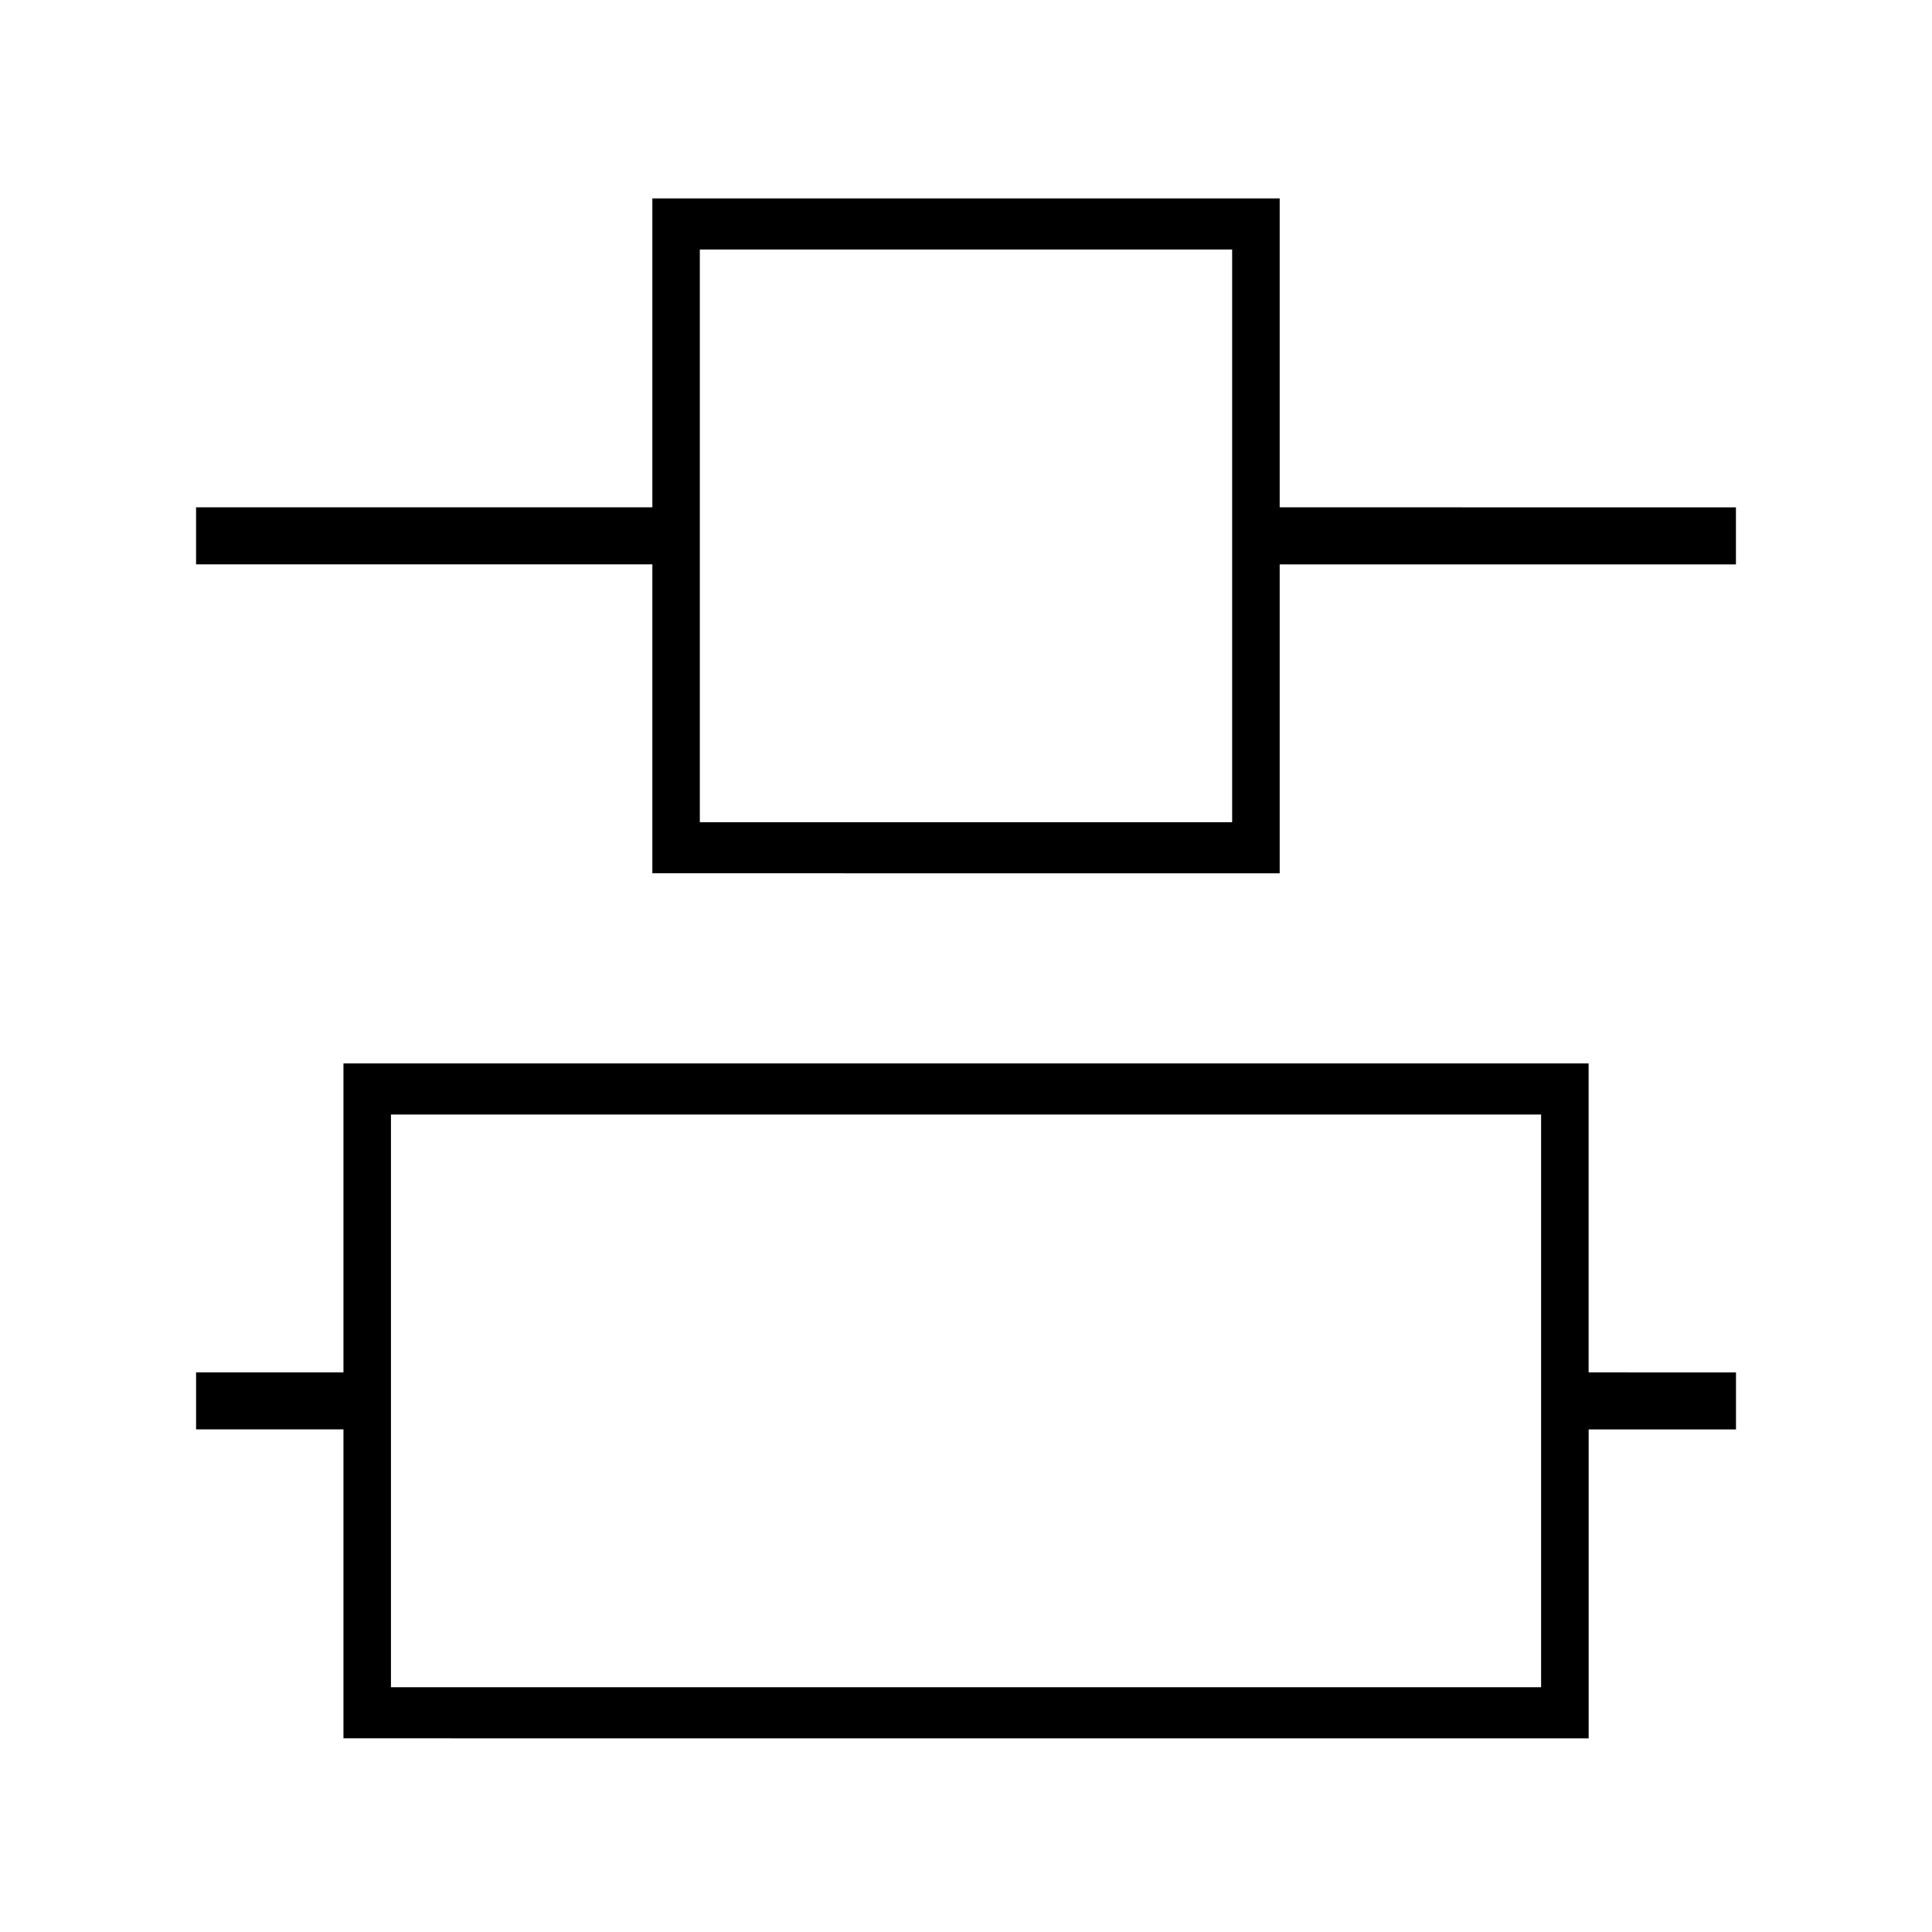
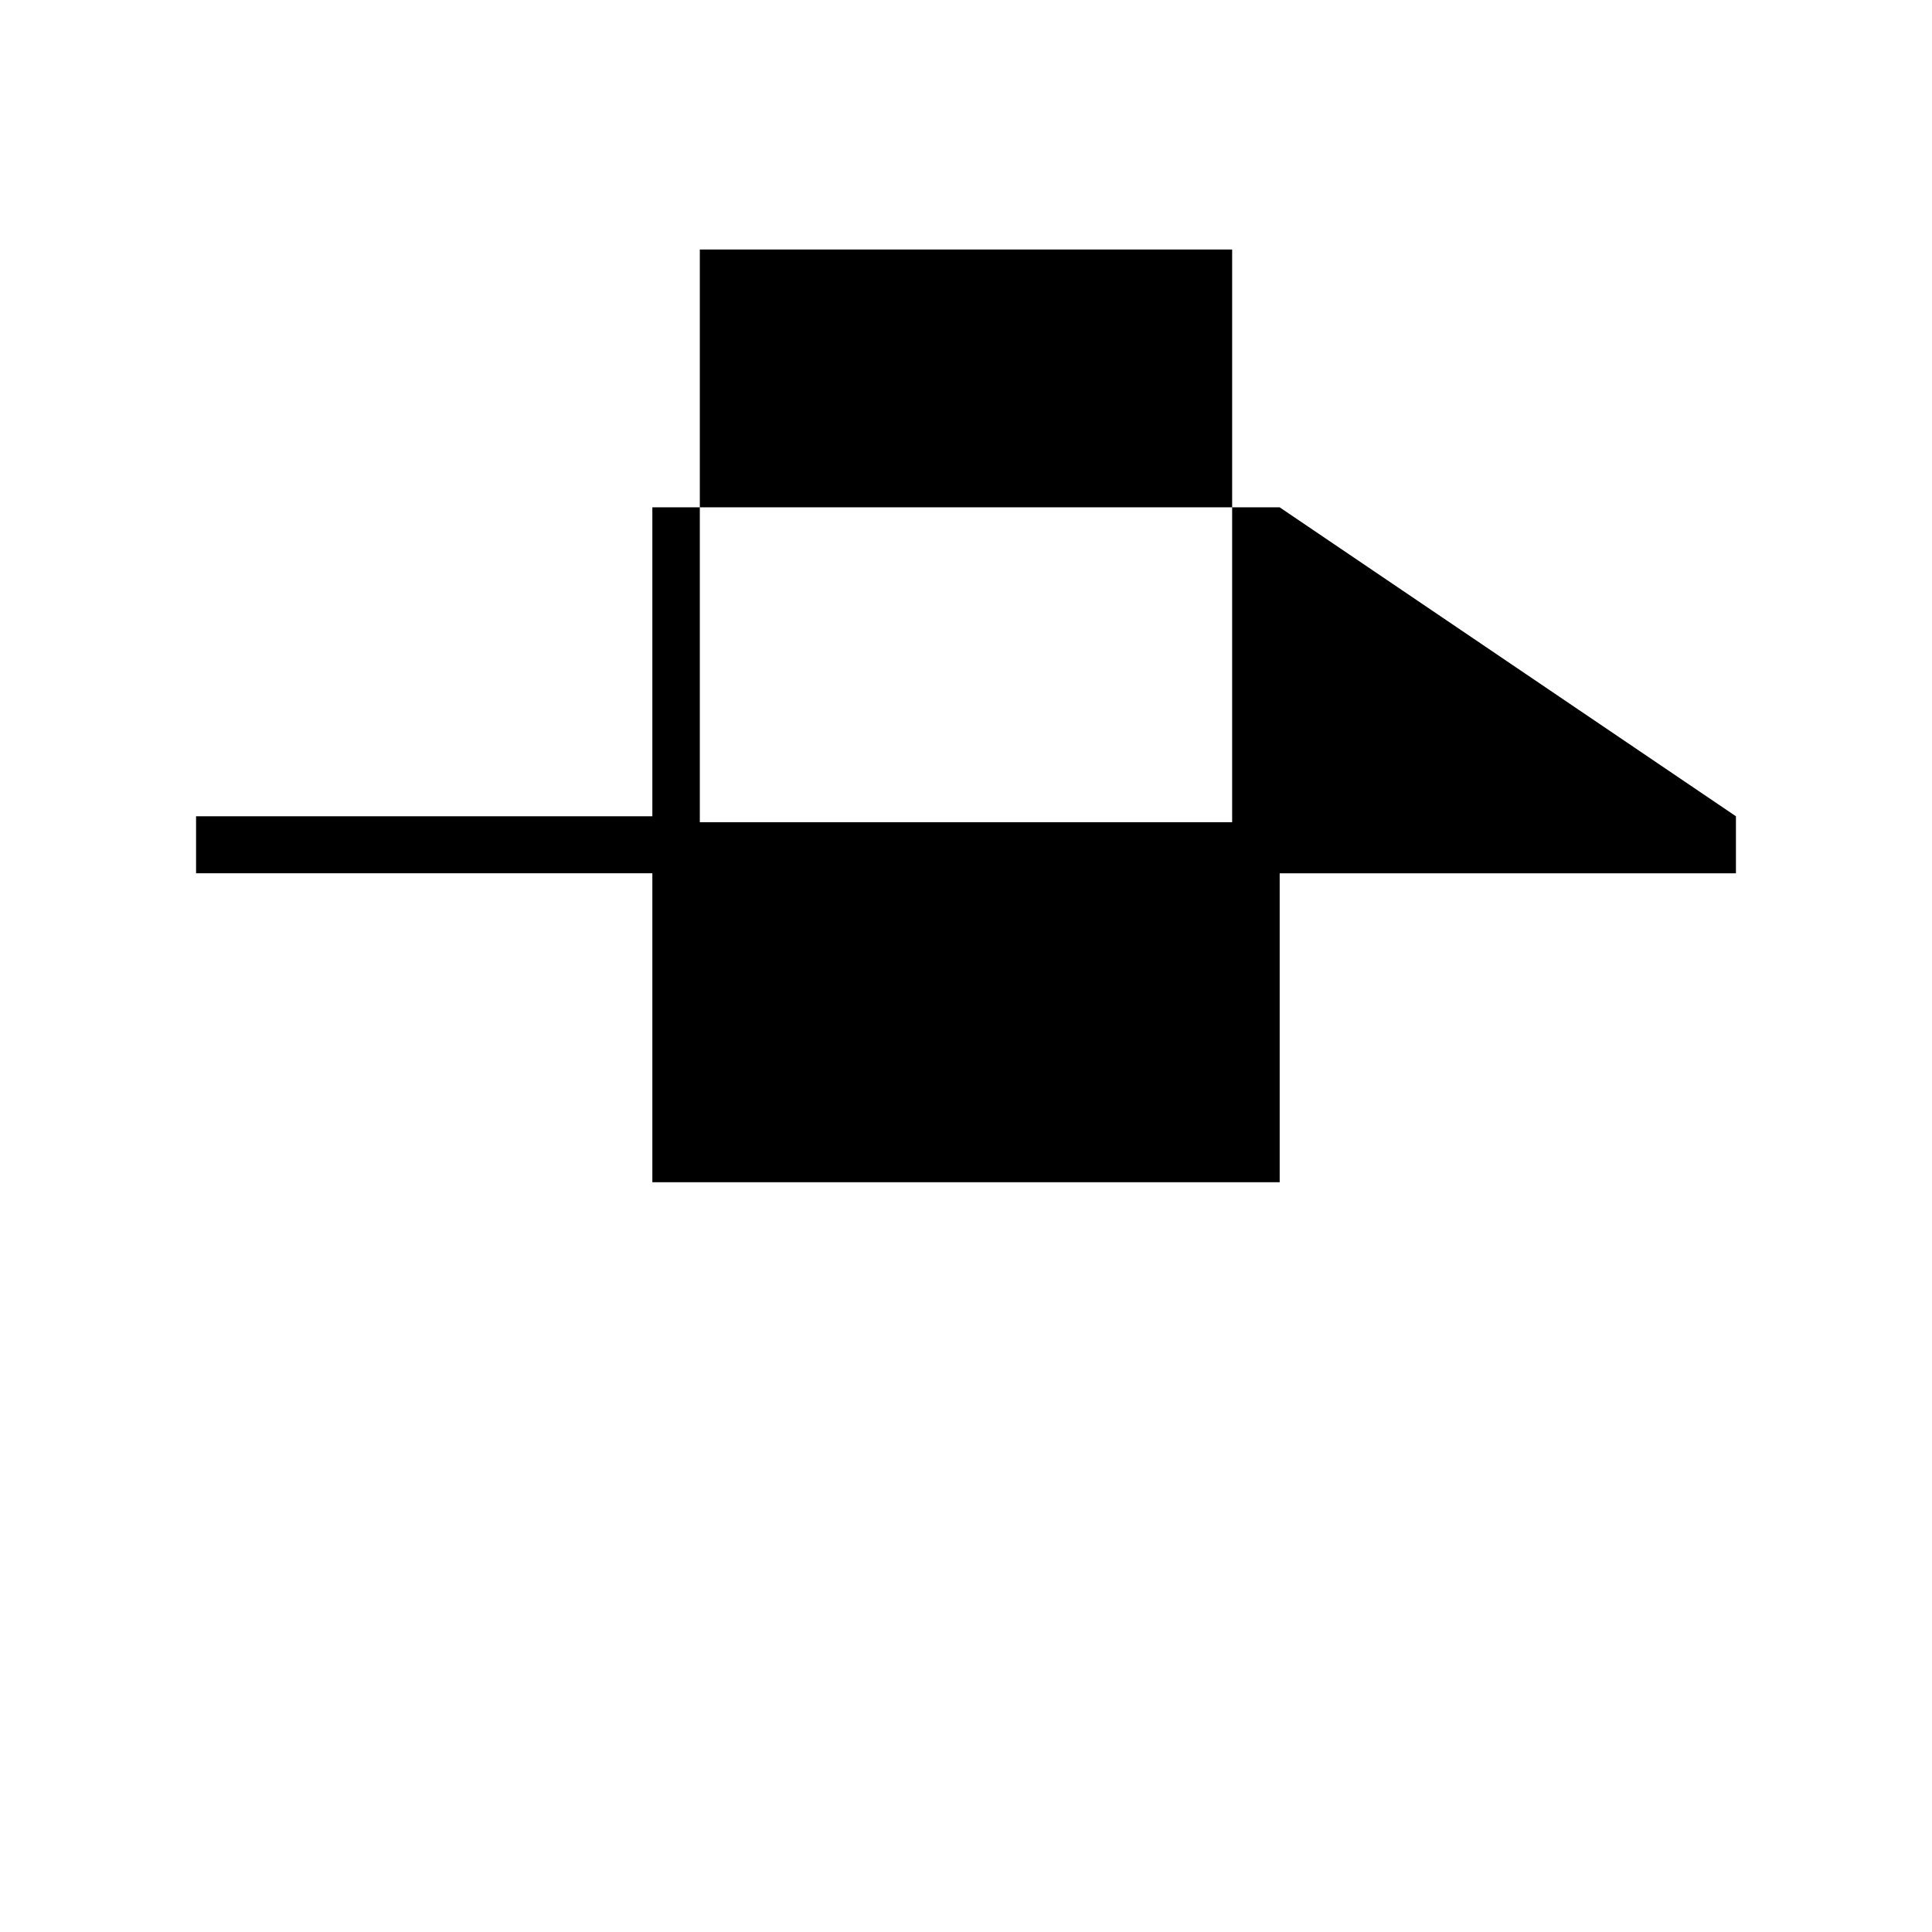
<svg xmlns="http://www.w3.org/2000/svg" fill="#000000" width="800px" height="800px" version="1.1" viewBox="144 144 512 512">
  <g>
-     <path d="m565 507.69v-81.867h-329.98v81.867h-39.055v15.113h39.055v81.867l163.73 0.004h166.26v-81.867h39.047v-15.113zm-12.594 83.438h-304.8v-151.76h304.8z" />
-     <path d="m483.13 278.45v-81.867h-166.25v81.867h-120.92v15.113h120.92v81.867l166.25 0.004v-81.867h120.91v-15.113zm-12.598 83.438h-141.07v-151.76h141.07z" />
+     <path d="m483.13 278.45h-166.25v81.867h-120.92v15.113h120.92v81.867l166.25 0.004v-81.867h120.91v-15.113zm-12.598 83.438h-141.07v-151.76h141.07z" />
  </g>
</svg>